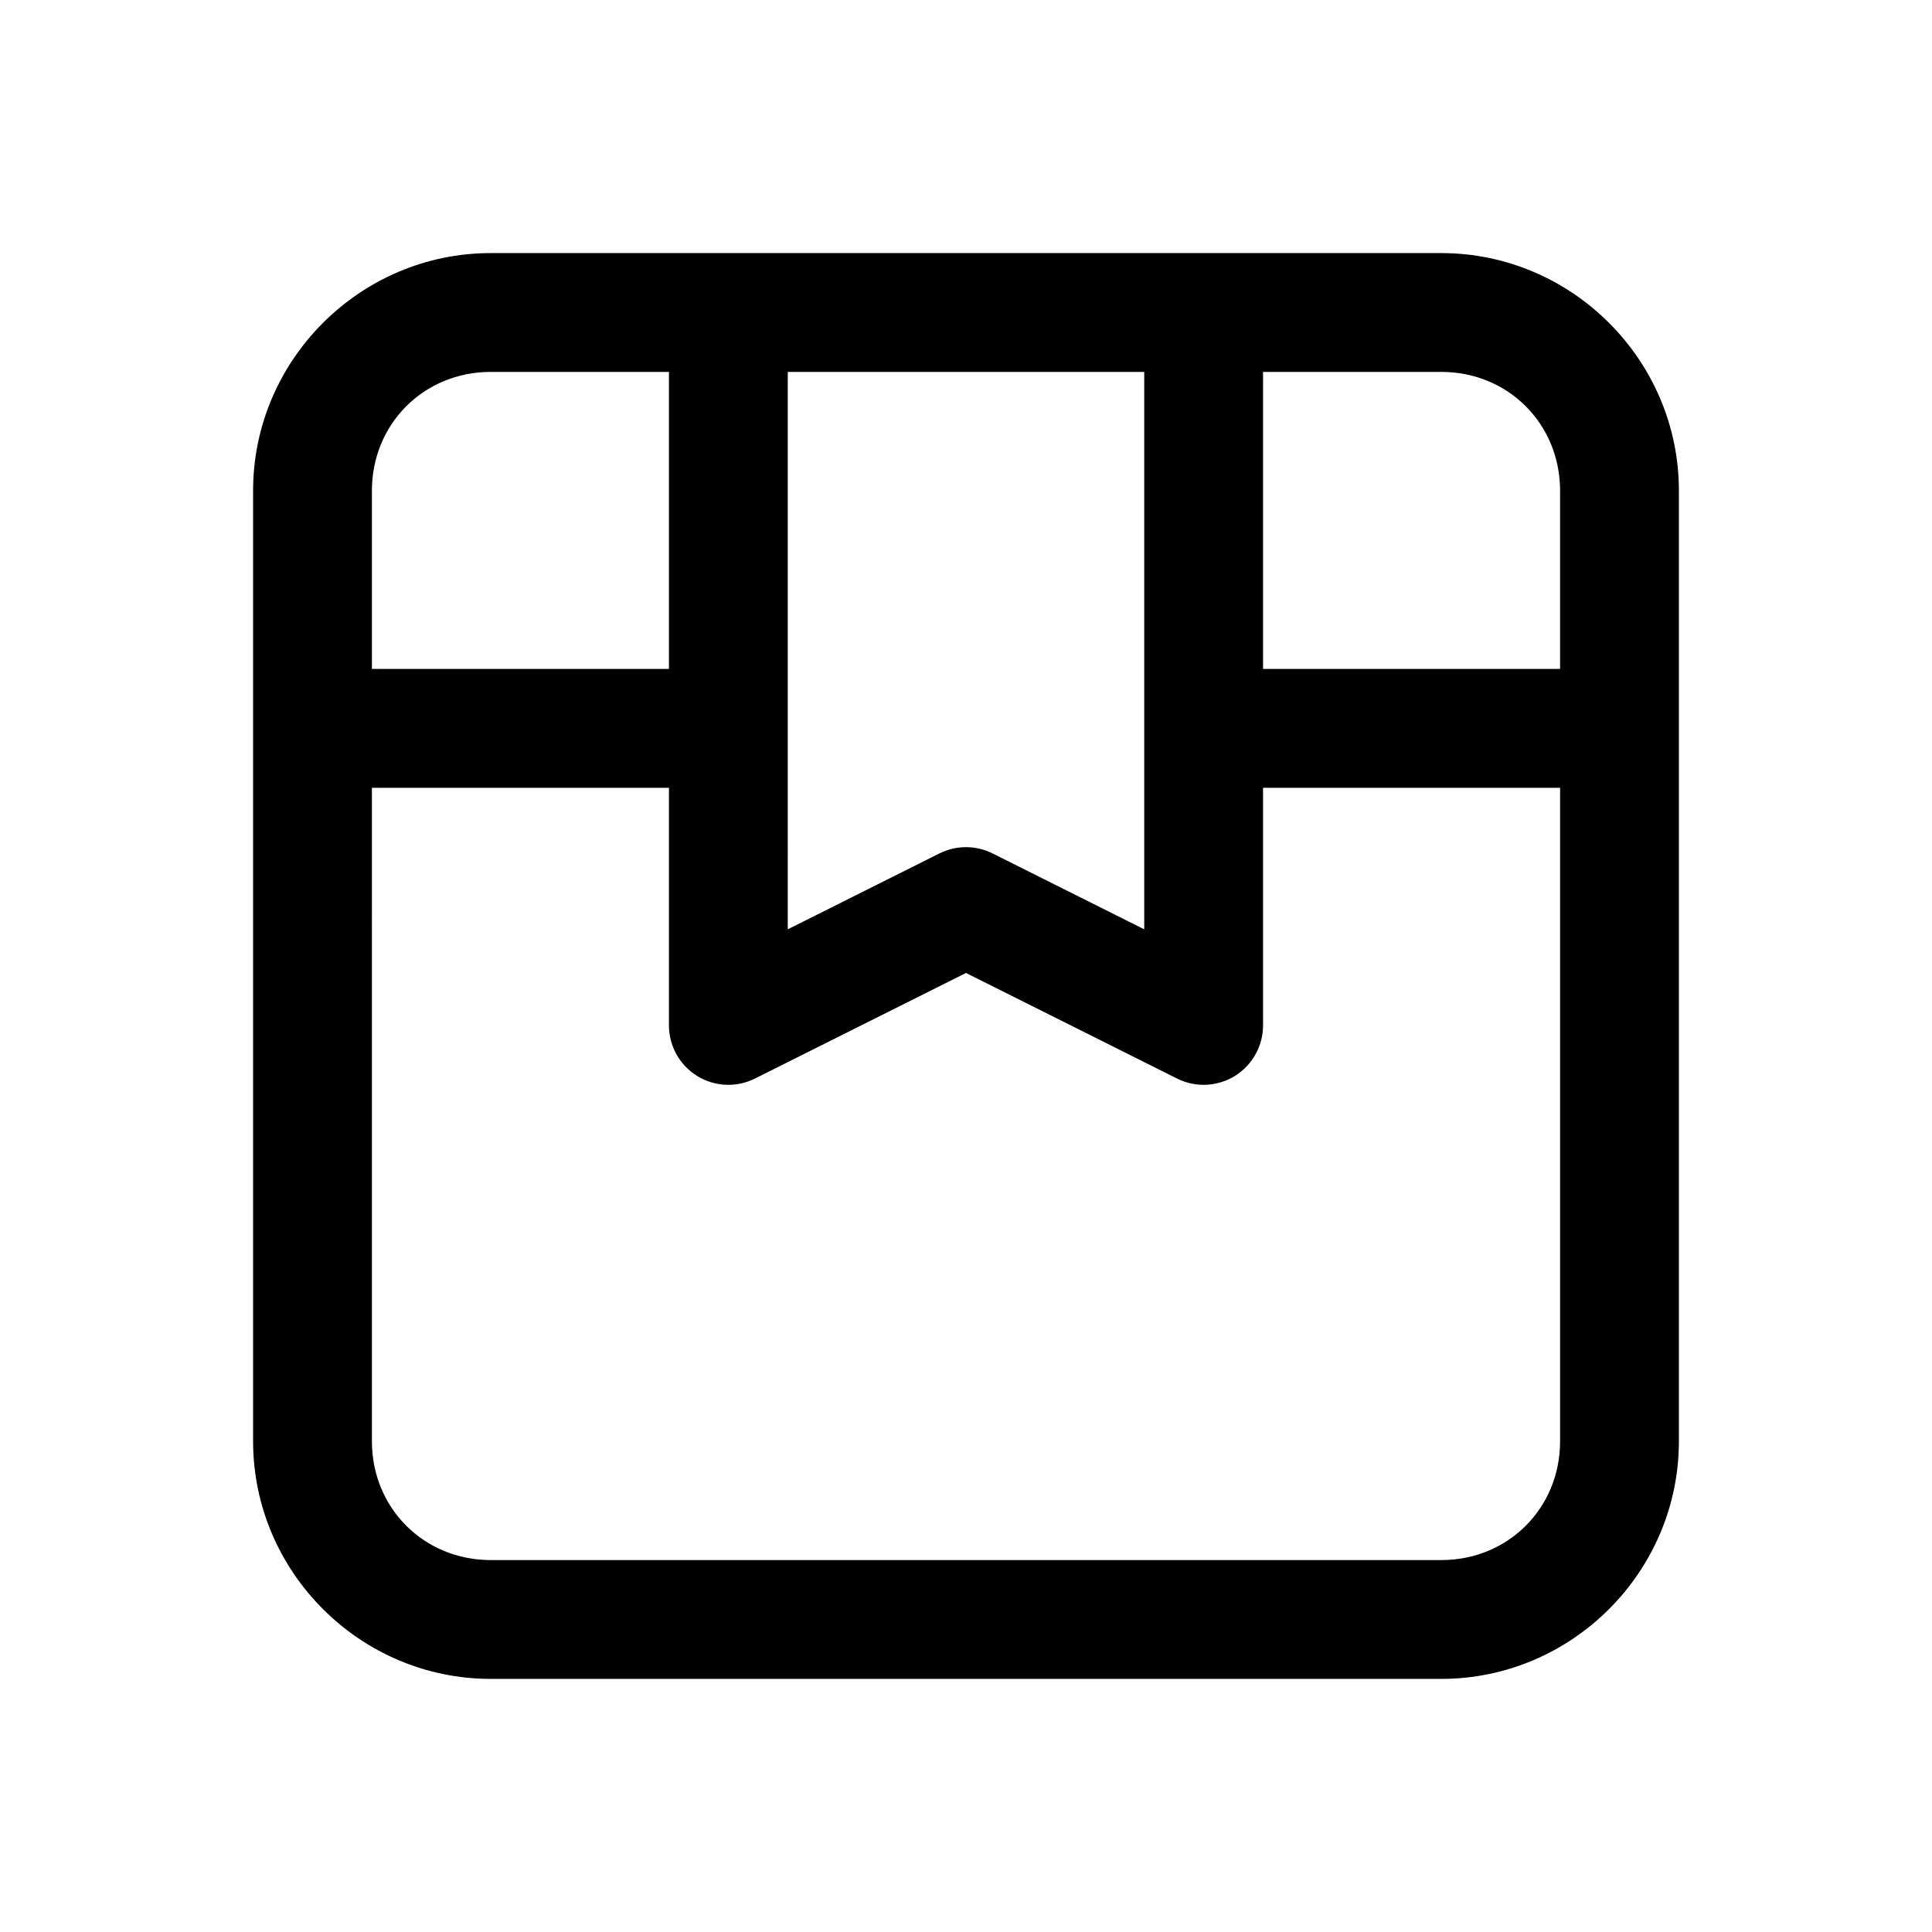
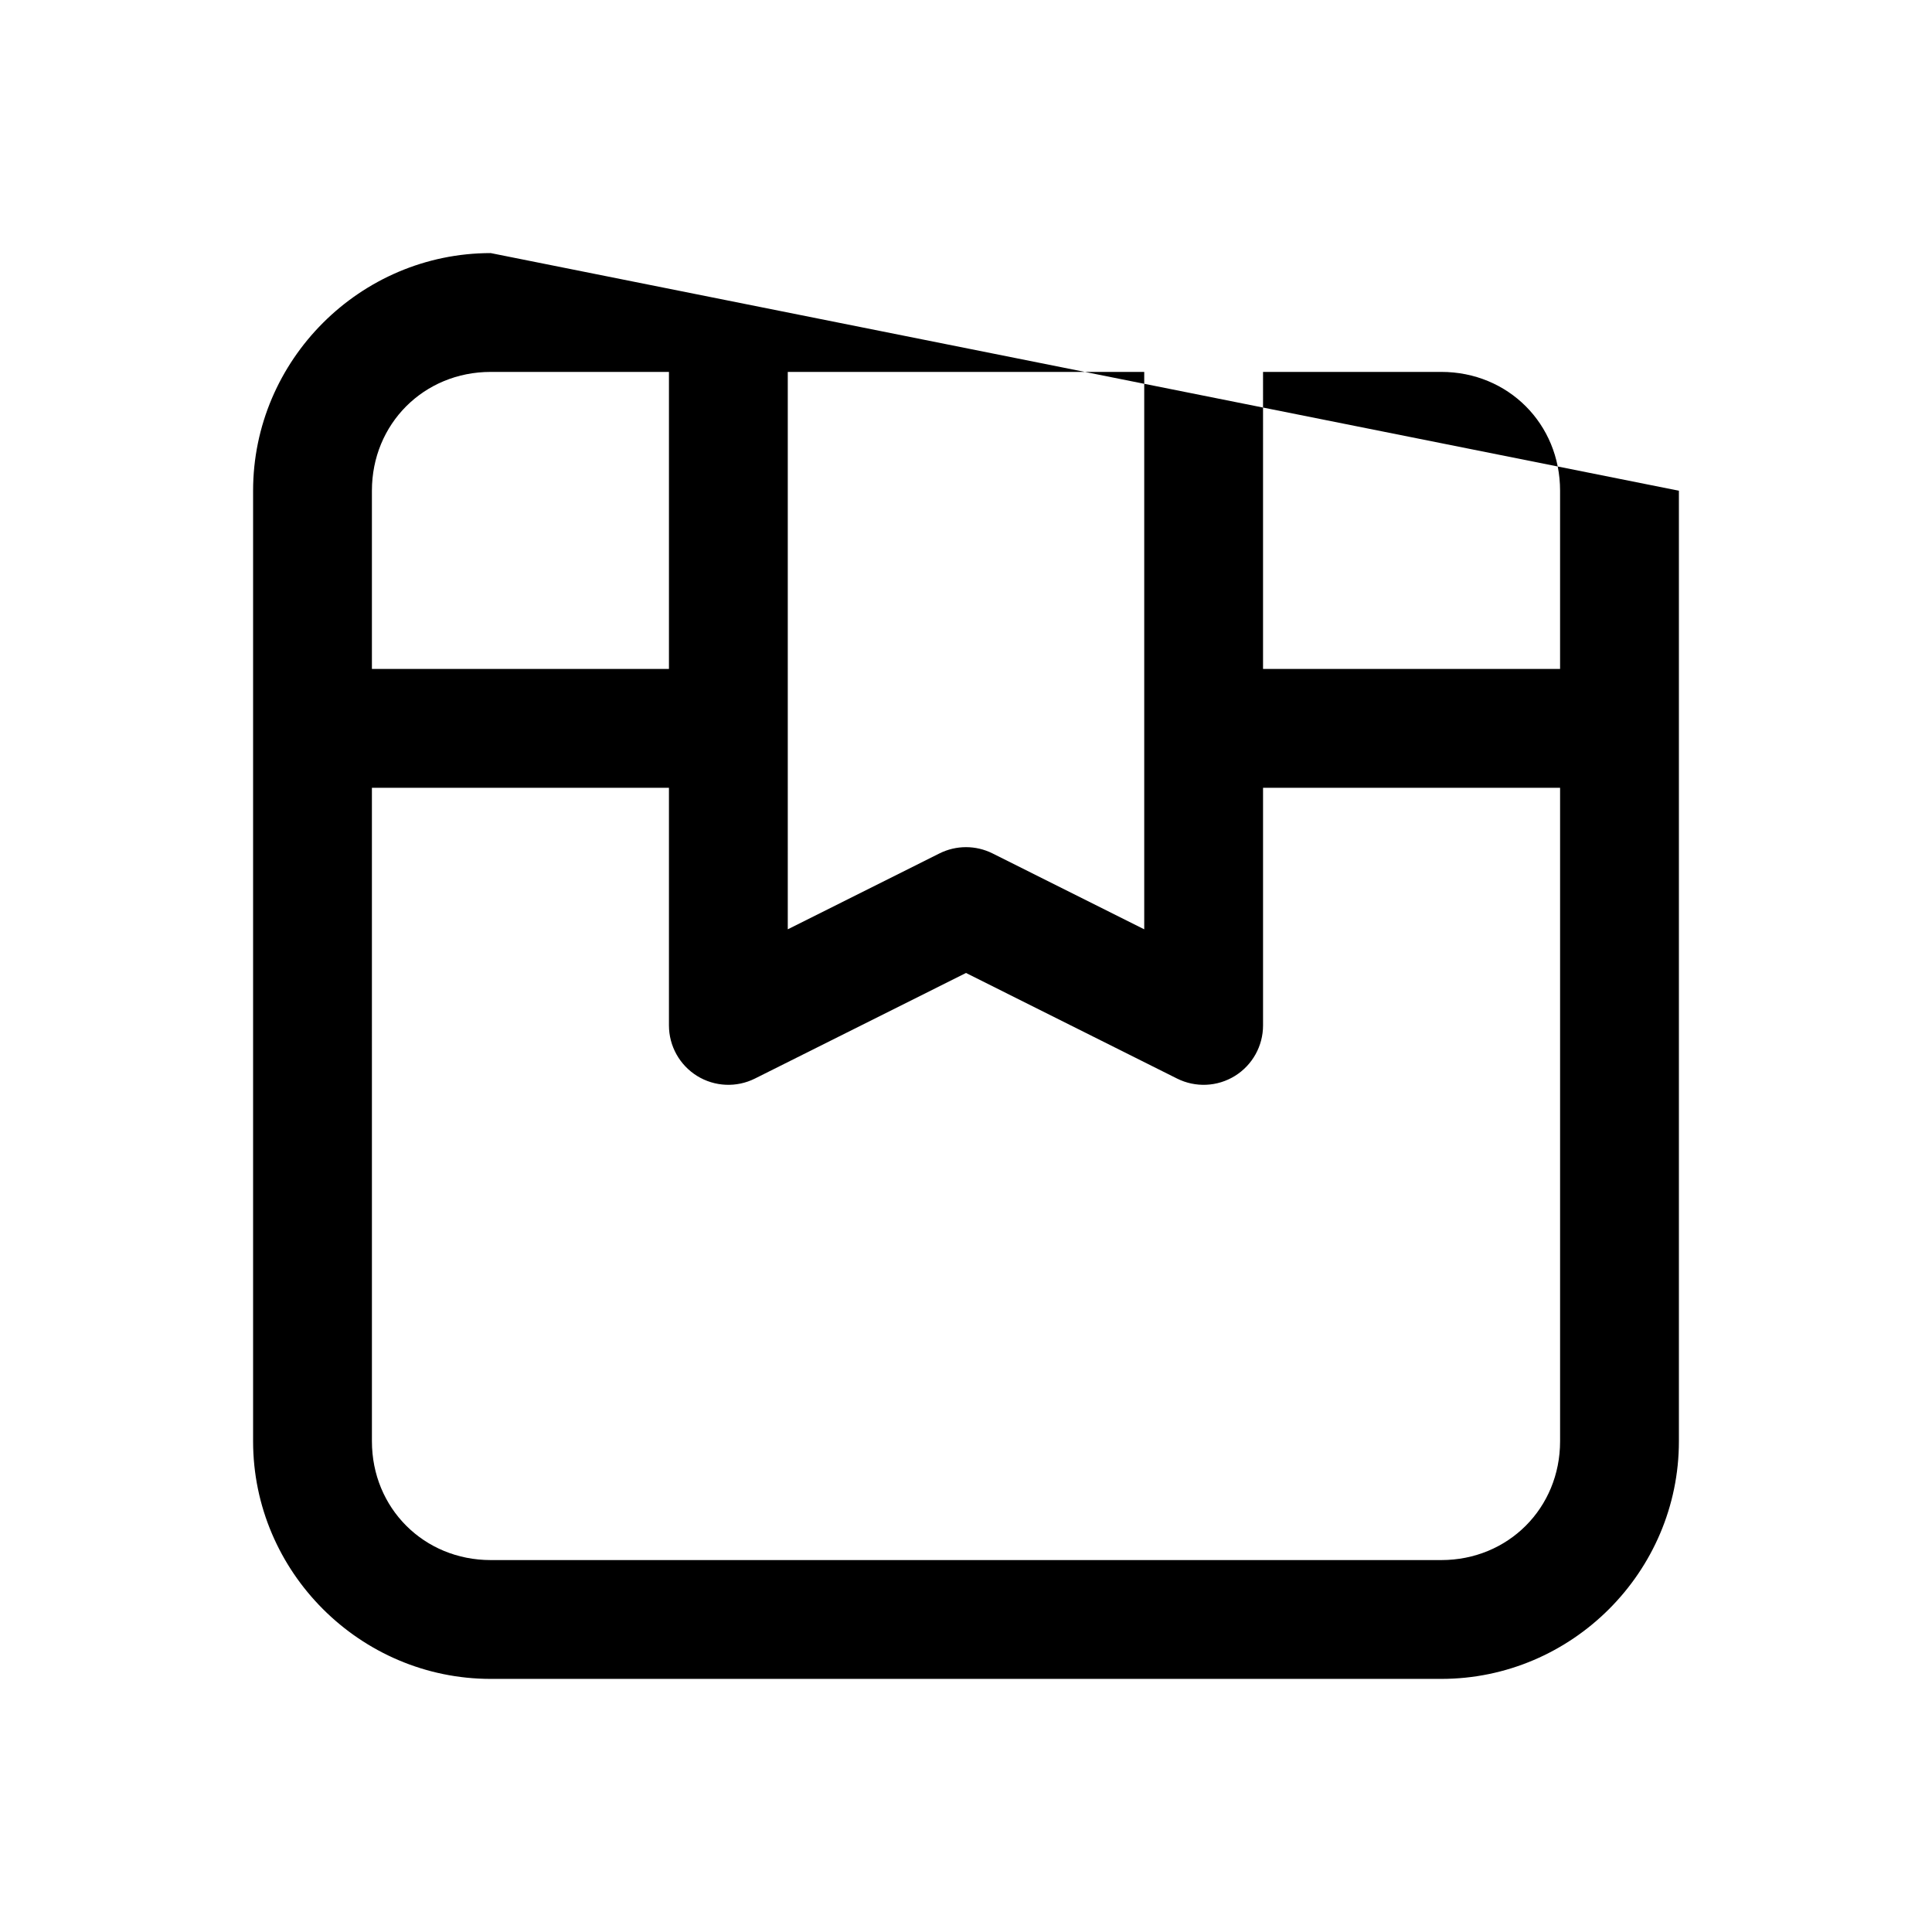
<svg xmlns="http://www.w3.org/2000/svg" fill="#000000" width="800px" height="800px" version="1.1" viewBox="144 144 512 512">
-   <path d="m274.05 211.07c-34.617 0-62.977 28.359-62.977 62.977v251.9c0 34.617 28.359 62.977 62.977 62.977h251.9c34.617 0 62.977-28.359 62.977-62.977v-251.9c0-34.617-28.359-62.977-62.977-62.977zm0 31.488h47.23v78.719h-78.719v-47.23c0-17.719 13.77-31.488 31.488-31.488zm78.719 0h94.465v147.72l-40.191-20.109c-4.434-2.219-9.648-2.219-14.082 0l-40.191 20.109zm125.95 0h47.23c17.719 0 31.488 13.77 31.488 31.488v47.23h-78.719zm-236.16 110.21h78.719v62.977c0 5.457 2.828 10.523 7.469 13.395 4.641 2.867 10.438 3.129 15.316 0.688l55.938-27.98 55.934 27.98c4.879 2.441 10.676 2.18 15.316-0.688 4.644-2.871 7.469-7.938 7.469-13.395v-62.977h78.719v173.18c0 17.719-13.77 31.488-31.488 31.488h-251.9c-17.719 0-31.488-13.77-31.488-31.488z" />
+   <path d="m274.05 211.07c-34.617 0-62.977 28.359-62.977 62.977v251.9c0 34.617 28.359 62.977 62.977 62.977h251.9c34.617 0 62.977-28.359 62.977-62.977v-251.9zm0 31.488h47.23v78.719h-78.719v-47.23c0-17.719 13.77-31.488 31.488-31.488zm78.719 0h94.465v147.72l-40.191-20.109c-4.434-2.219-9.648-2.219-14.082 0l-40.191 20.109zm125.95 0h47.23c17.719 0 31.488 13.77 31.488 31.488v47.23h-78.719zm-236.16 110.21h78.719v62.977c0 5.457 2.828 10.523 7.469 13.395 4.641 2.867 10.438 3.129 15.316 0.688l55.938-27.98 55.934 27.98c4.879 2.441 10.676 2.18 15.316-0.688 4.644-2.871 7.469-7.938 7.469-13.395v-62.977h78.719v173.18c0 17.719-13.77 31.488-31.488 31.488h-251.9c-17.719 0-31.488-13.77-31.488-31.488z" />
</svg>